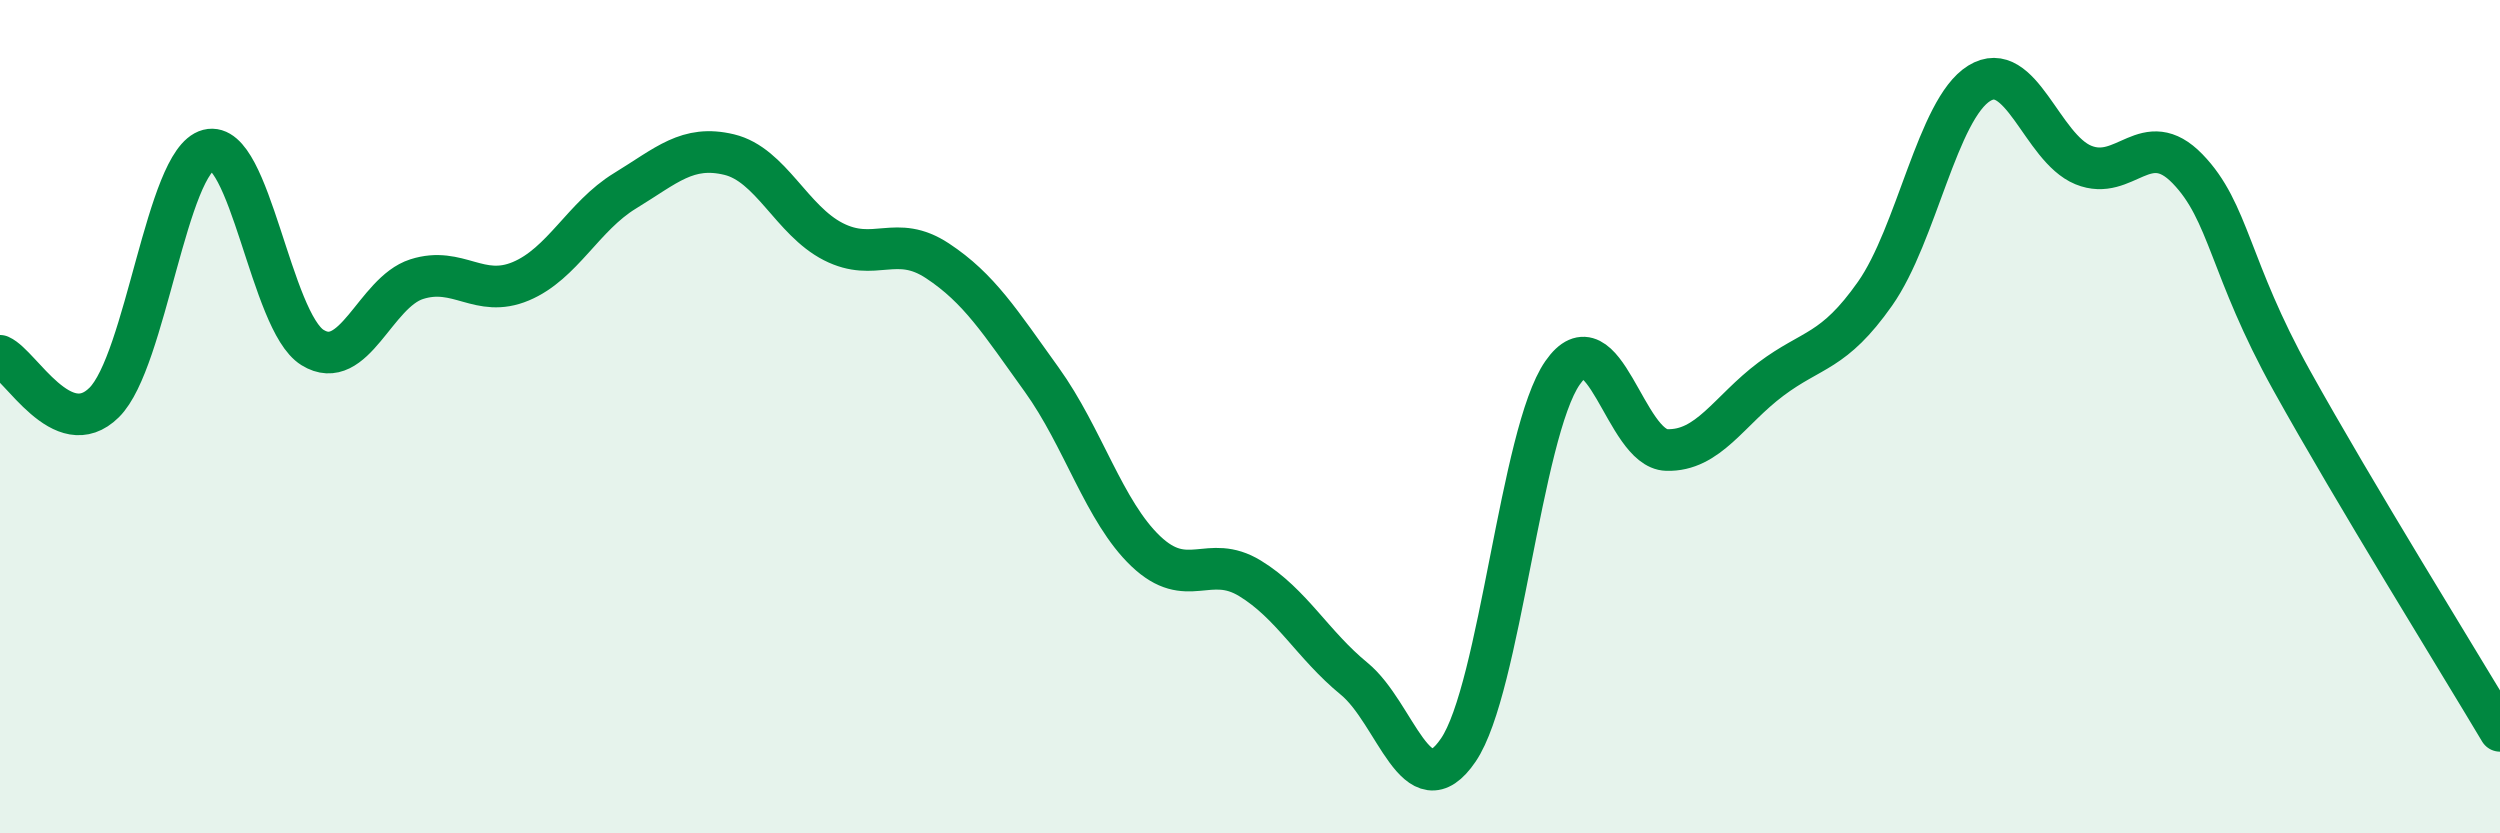
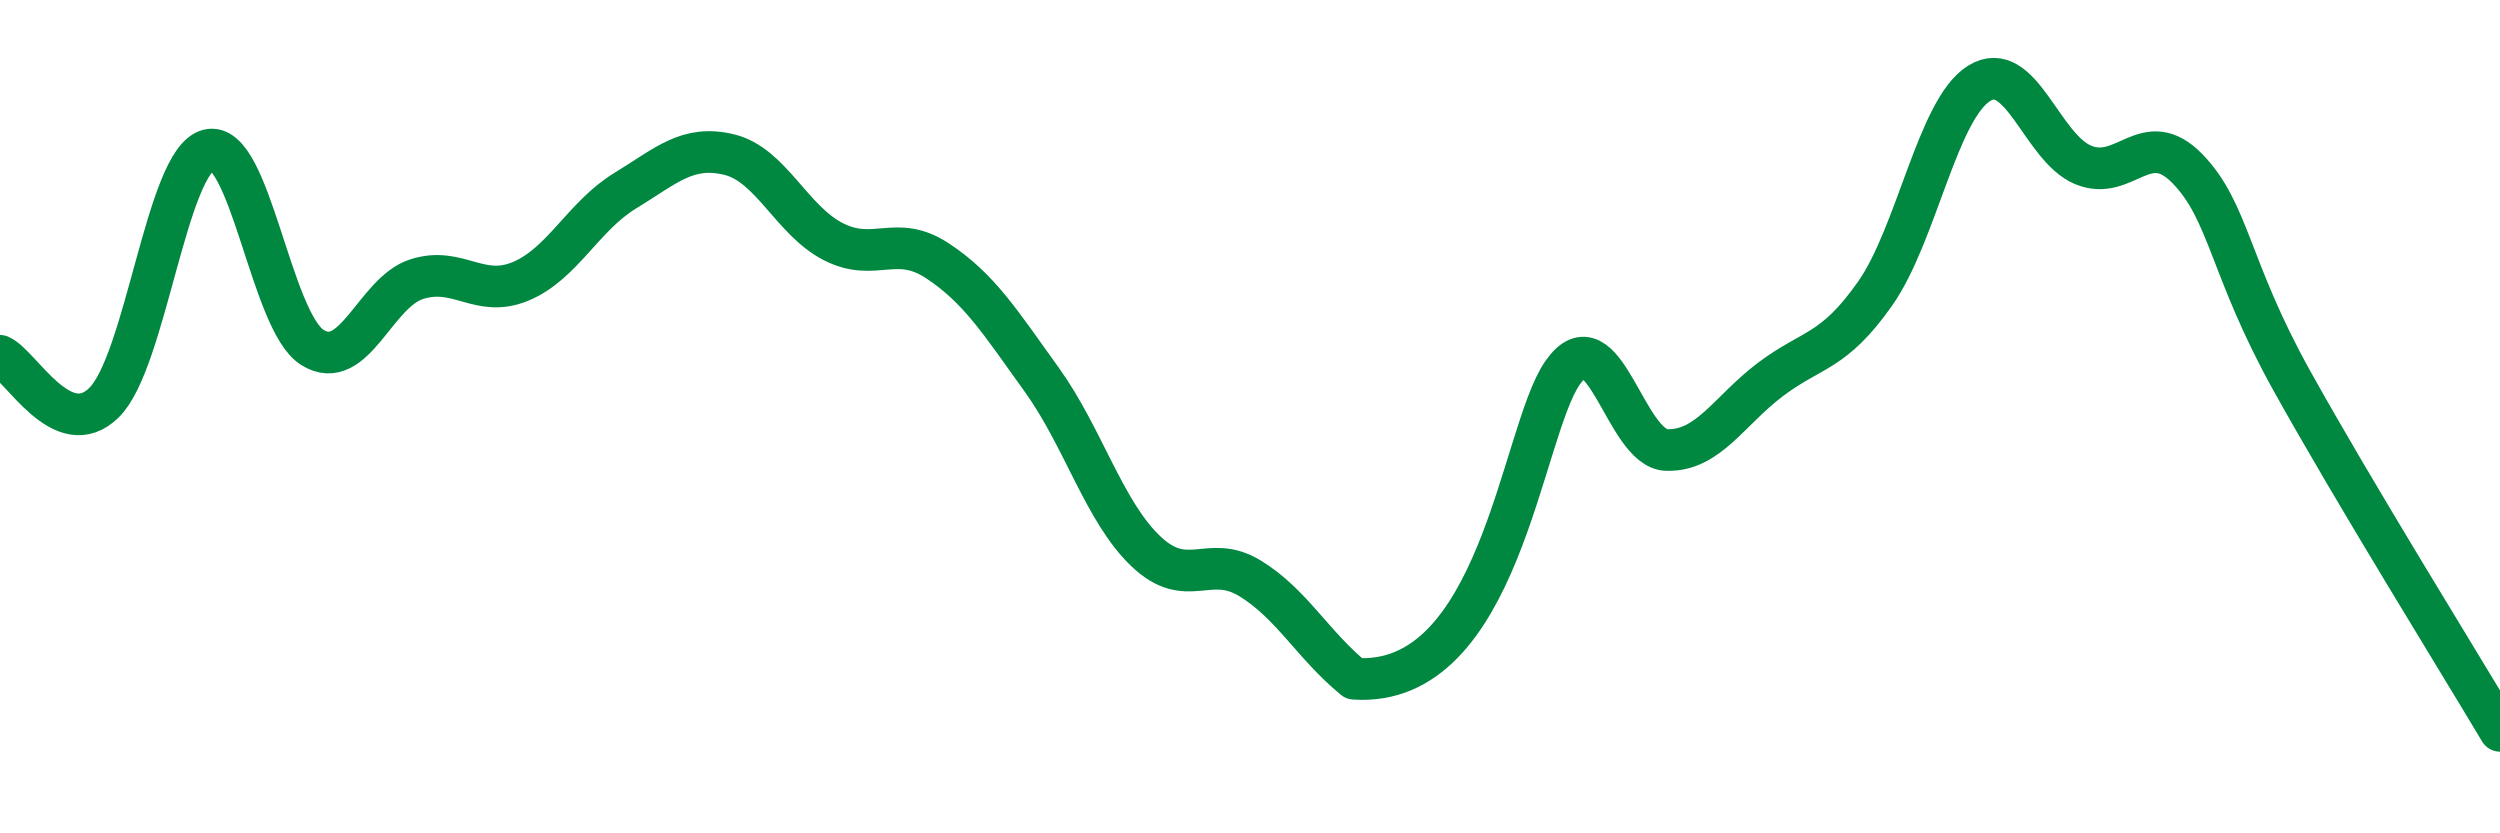
<svg xmlns="http://www.w3.org/2000/svg" width="60" height="20" viewBox="0 0 60 20">
-   <path d="M 0,8.54 C 0.5,8.76 1.5,10.65 2.5,9.66 C 3.5,8.67 4,3.86 5,3.6 C 6,3.34 6.5,7.72 7.5,8.34 C 8.5,8.96 9,7.02 10,6.7 C 11,6.38 11.5,7.17 12.5,6.75 C 13.5,6.33 14,5.19 15,4.58 C 16,3.97 16.5,3.47 17.5,3.71 C 18.5,3.95 19,5.29 20,5.8 C 21,6.31 21.5,5.6 22.5,6.26 C 23.5,6.92 24,7.72 25,9.11 C 26,10.5 26.5,12.28 27.5,13.23 C 28.5,14.18 29,13.27 30,13.88 C 31,14.49 31.5,15.47 32.5,16.29 C 33.5,17.11 34,19.47 35,18 C 36,16.53 36.5,10.39 37.5,8.95 C 38.5,7.51 39,10.77 40,10.8 C 41,10.83 41.5,9.85 42.5,9.1 C 43.5,8.35 44,8.47 45,7.05 C 46,5.63 46.5,2.62 47.5,2 C 48.5,1.38 49,3.55 50,3.96 C 51,4.37 51.5,3.02 52.5,4.05 C 53.5,5.08 53.5,6.43 55,9.13 C 56.5,11.83 59,15.86 60,17.54L60 20L0 20Z" fill="#008740" opacity="0.1" stroke-linecap="round" stroke-linejoin="round" />
-   <path d="M 0,8.54 C 0.5,8.76 1.5,10.65 2.5,9.66 C 3.5,8.67 4,3.86 5,3.6 C 6,3.34 6.5,7.72 7.5,8.34 C 8.5,8.96 9,7.02 10,6.7 C 11,6.38 11.5,7.17 12.5,6.75 C 13.5,6.33 14,5.19 15,4.58 C 16,3.97 16.5,3.47 17.5,3.71 C 18.5,3.95 19,5.29 20,5.8 C 21,6.31 21.5,5.6 22.5,6.26 C 23.5,6.92 24,7.72 25,9.11 C 26,10.5 26.5,12.28 27.5,13.23 C 28.5,14.18 29,13.27 30,13.88 C 31,14.49 31.5,15.47 32.5,16.29 C 33.5,17.11 34,19.47 35,18 C 36,16.53 36.5,10.39 37.5,8.95 C 38.5,7.51 39,10.77 40,10.8 C 41,10.83 41.5,9.85 42.5,9.1 C 43.5,8.35 44,8.47 45,7.05 C 46,5.63 46.5,2.62 47.5,2 C 48.5,1.38 49,3.55 50,3.96 C 51,4.37 51.5,3.02 52.5,4.05 C 53.5,5.08 53.5,6.43 55,9.13 C 56.5,11.83 59,15.86 60,17.54" stroke="#008740" stroke-width="1" fill="none" stroke-linecap="round" stroke-linejoin="round" />
+   <path d="M 0,8.54 C 0.5,8.76 1.5,10.65 2.5,9.66 C 3.5,8.67 4,3.86 5,3.6 C 6,3.34 6.5,7.72 7.5,8.34 C 8.5,8.96 9,7.02 10,6.7 C 11,6.38 11.5,7.17 12.5,6.75 C 13.5,6.33 14,5.19 15,4.58 C 16,3.97 16.5,3.47 17.5,3.71 C 18.5,3.95 19,5.29 20,5.8 C 21,6.31 21.5,5.6 22.5,6.26 C 23.5,6.92 24,7.72 25,9.11 C 26,10.5 26.5,12.28 27.5,13.23 C 28.5,14.18 29,13.27 30,13.88 C 31,14.49 31.5,15.47 32.5,16.29 C 36,16.53 36.5,10.39 37.5,8.95 C 38.5,7.51 39,10.77 40,10.8 C 41,10.83 41.5,9.85 42.5,9.1 C 43.5,8.35 44,8.47 45,7.05 C 46,5.63 46.5,2.62 47.5,2 C 48.5,1.38 49,3.55 50,3.96 C 51,4.37 51.5,3.02 52.5,4.05 C 53.5,5.08 53.5,6.43 55,9.13 C 56.5,11.83 59,15.86 60,17.54" stroke="#008740" stroke-width="1" fill="none" stroke-linecap="round" stroke-linejoin="round" />
</svg>